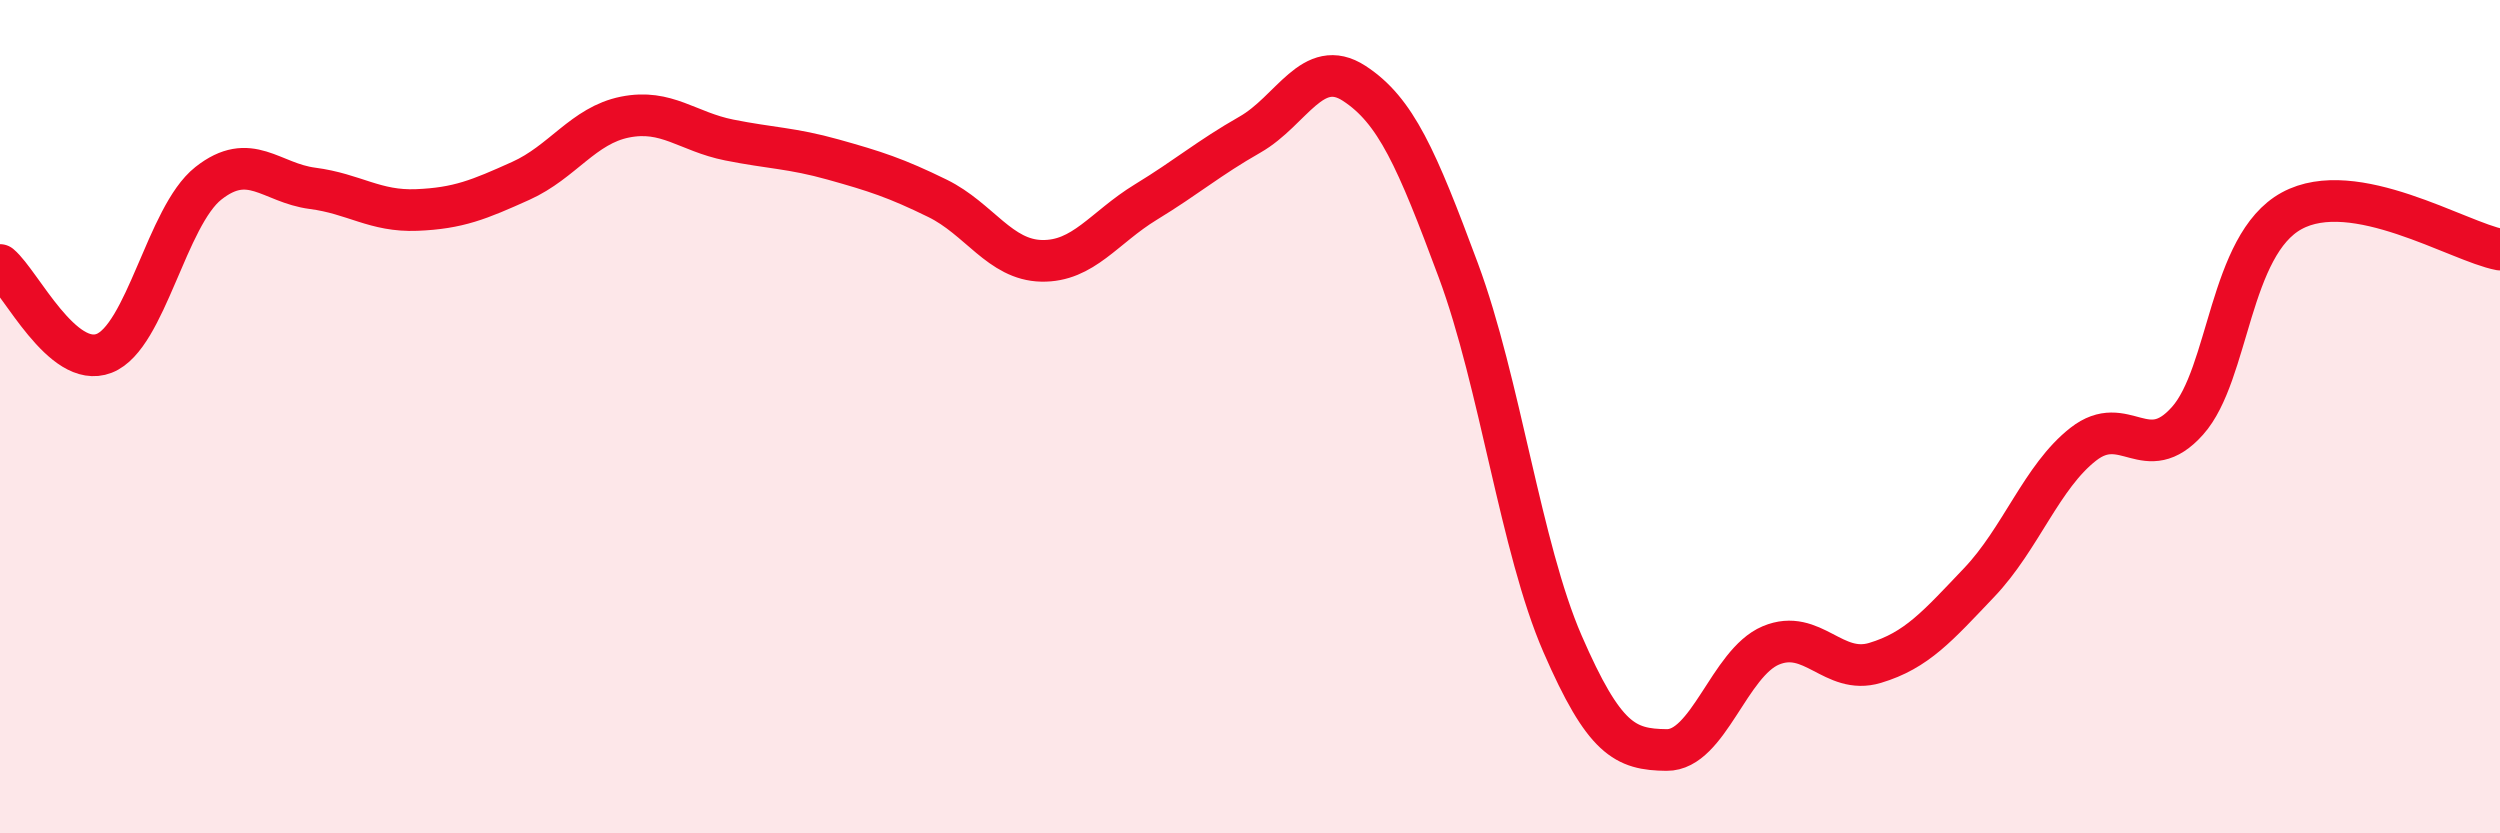
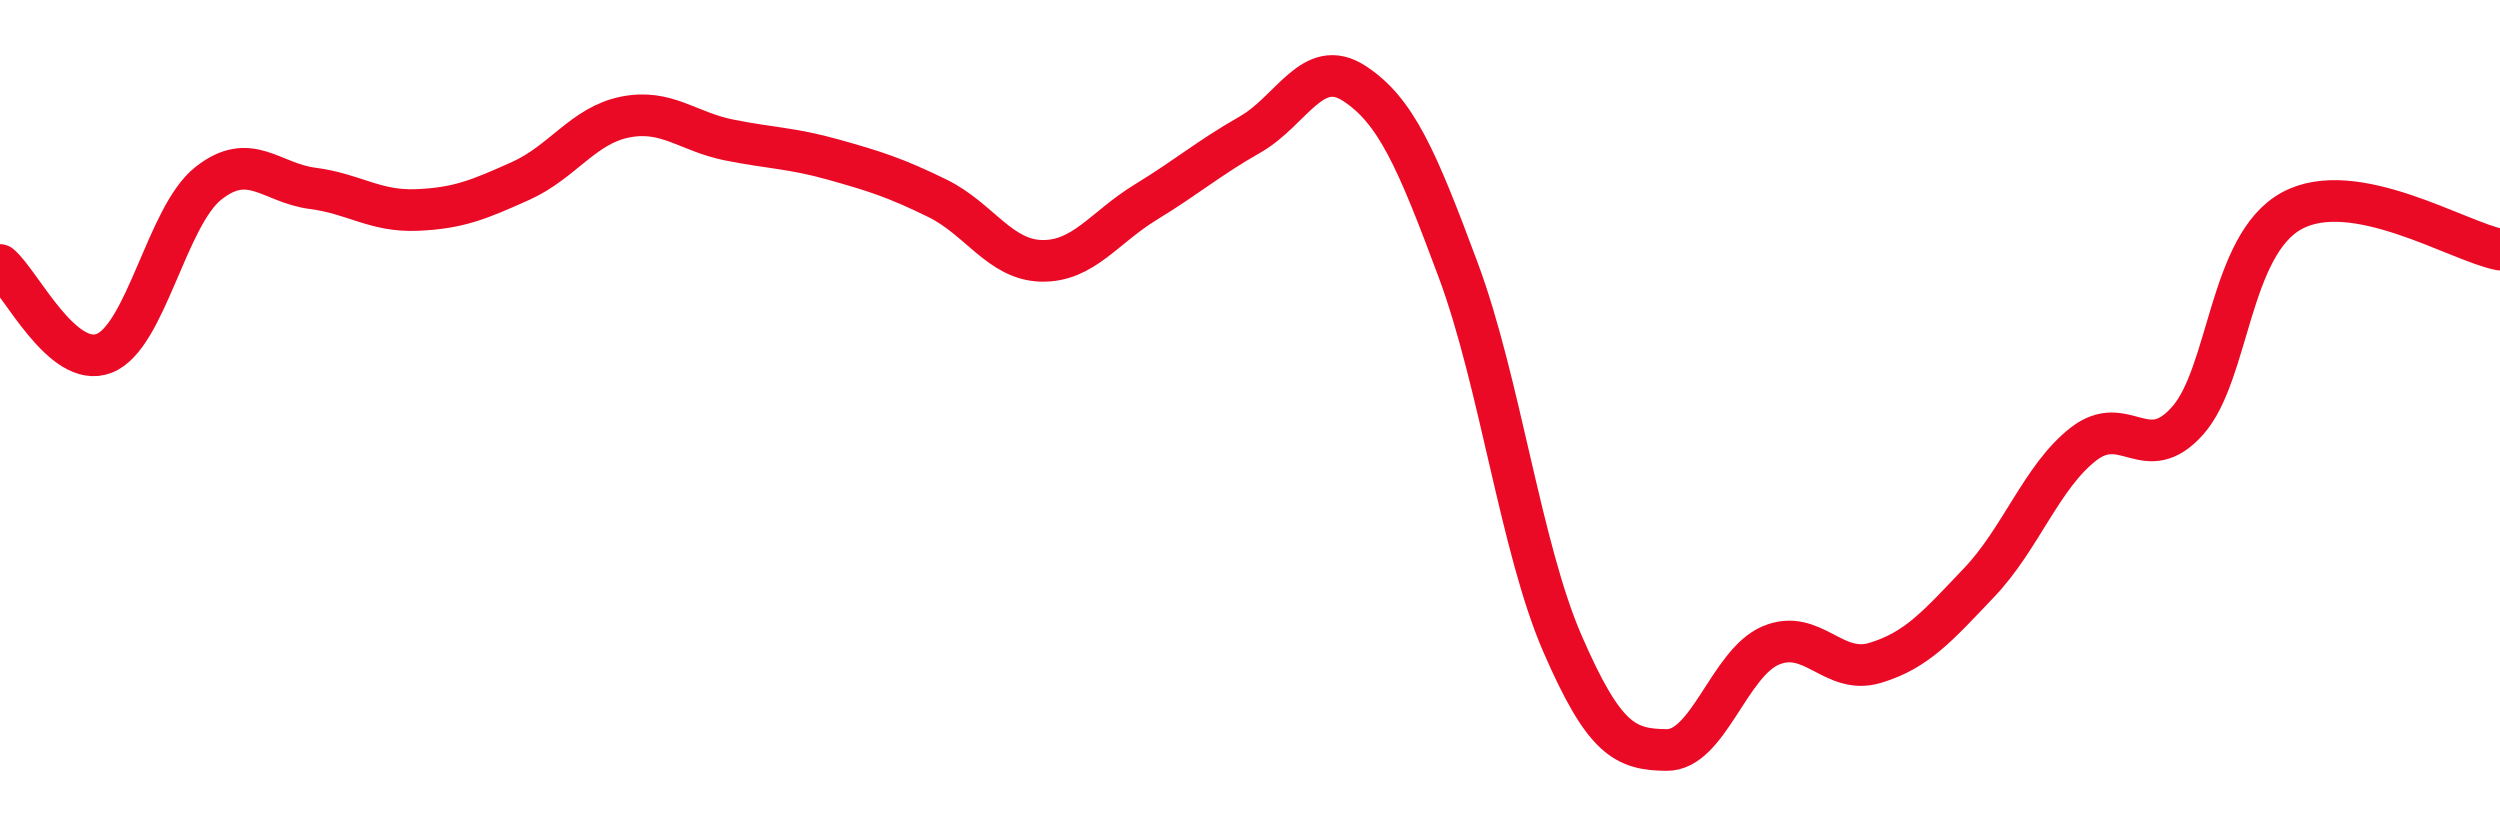
<svg xmlns="http://www.w3.org/2000/svg" width="60" height="20" viewBox="0 0 60 20">
-   <path d="M 0,6.36 C 0.5,6.78 1.5,8.87 2.5,8.48 C 3.5,8.09 4,5.19 5,4.4 C 6,3.61 6.5,4.39 7.5,4.52 C 8.5,4.65 9,5.08 10,5.04 C 11,5 11.5,4.79 12.5,4.34 C 13.5,3.89 14,3.01 15,2.81 C 16,2.61 16.5,3.16 17.5,3.36 C 18.5,3.56 19,3.55 20,3.83 C 21,4.11 21.5,4.27 22.5,4.76 C 23.5,5.25 24,6.24 25,6.26 C 26,6.28 26.5,5.46 27.5,4.85 C 28.5,4.24 29,3.8 30,3.23 C 31,2.66 31.5,1.35 32.5,2 C 33.5,2.65 34,3.8 35,6.49 C 36,9.18 36.5,13.15 37.5,15.45 C 38.5,17.75 39,17.99 40,18 C 41,18.01 41.5,15.91 42.5,15.49 C 43.5,15.07 44,16.21 45,15.91 C 46,15.61 46.5,15.03 47.5,13.98 C 48.5,12.93 49,11.44 50,10.66 C 51,9.88 51.5,11.22 52.5,10.1 C 53.5,8.98 53.5,5.88 55,5.06 C 56.5,4.24 59,5.8 60,5.99L60 20L0 20Z" fill="#EB0A25" opacity="0.1" stroke-linecap="round" stroke-linejoin="round" />
  <path d="M 0,6.36 C 0.5,6.78 1.5,8.87 2.5,8.48 C 3.5,8.09 4,5.19 5,4.4 C 6,3.61 6.5,4.39 7.5,4.52 C 8.5,4.65 9,5.08 10,5.04 C 11,5 11.5,4.79 12.5,4.34 C 13.5,3.89 14,3.01 15,2.81 C 16,2.61 16.5,3.16 17.5,3.36 C 18.5,3.56 19,3.55 20,3.83 C 21,4.11 21.5,4.27 22.5,4.76 C 23.5,5.25 24,6.24 25,6.26 C 26,6.28 26.5,5.46 27.5,4.85 C 28.5,4.24 29,3.8 30,3.23 C 31,2.66 31.5,1.35 32.5,2 C 33.5,2.65 34,3.8 35,6.49 C 36,9.18 36.5,13.15 37.5,15.45 C 38.5,17.75 39,17.99 40,18 C 41,18.01 41.5,15.91 42.5,15.49 C 43.5,15.07 44,16.21 45,15.91 C 46,15.61 46.5,15.03 47.5,13.98 C 48.5,12.93 49,11.44 50,10.66 C 51,9.88 51.5,11.22 52.5,10.1 C 53.5,8.98 53.5,5.88 55,5.06 C 56.5,4.24 59,5.8 60,5.99" stroke="#EB0A25" stroke-width="1" fill="none" stroke-linecap="round" stroke-linejoin="round" />
</svg>